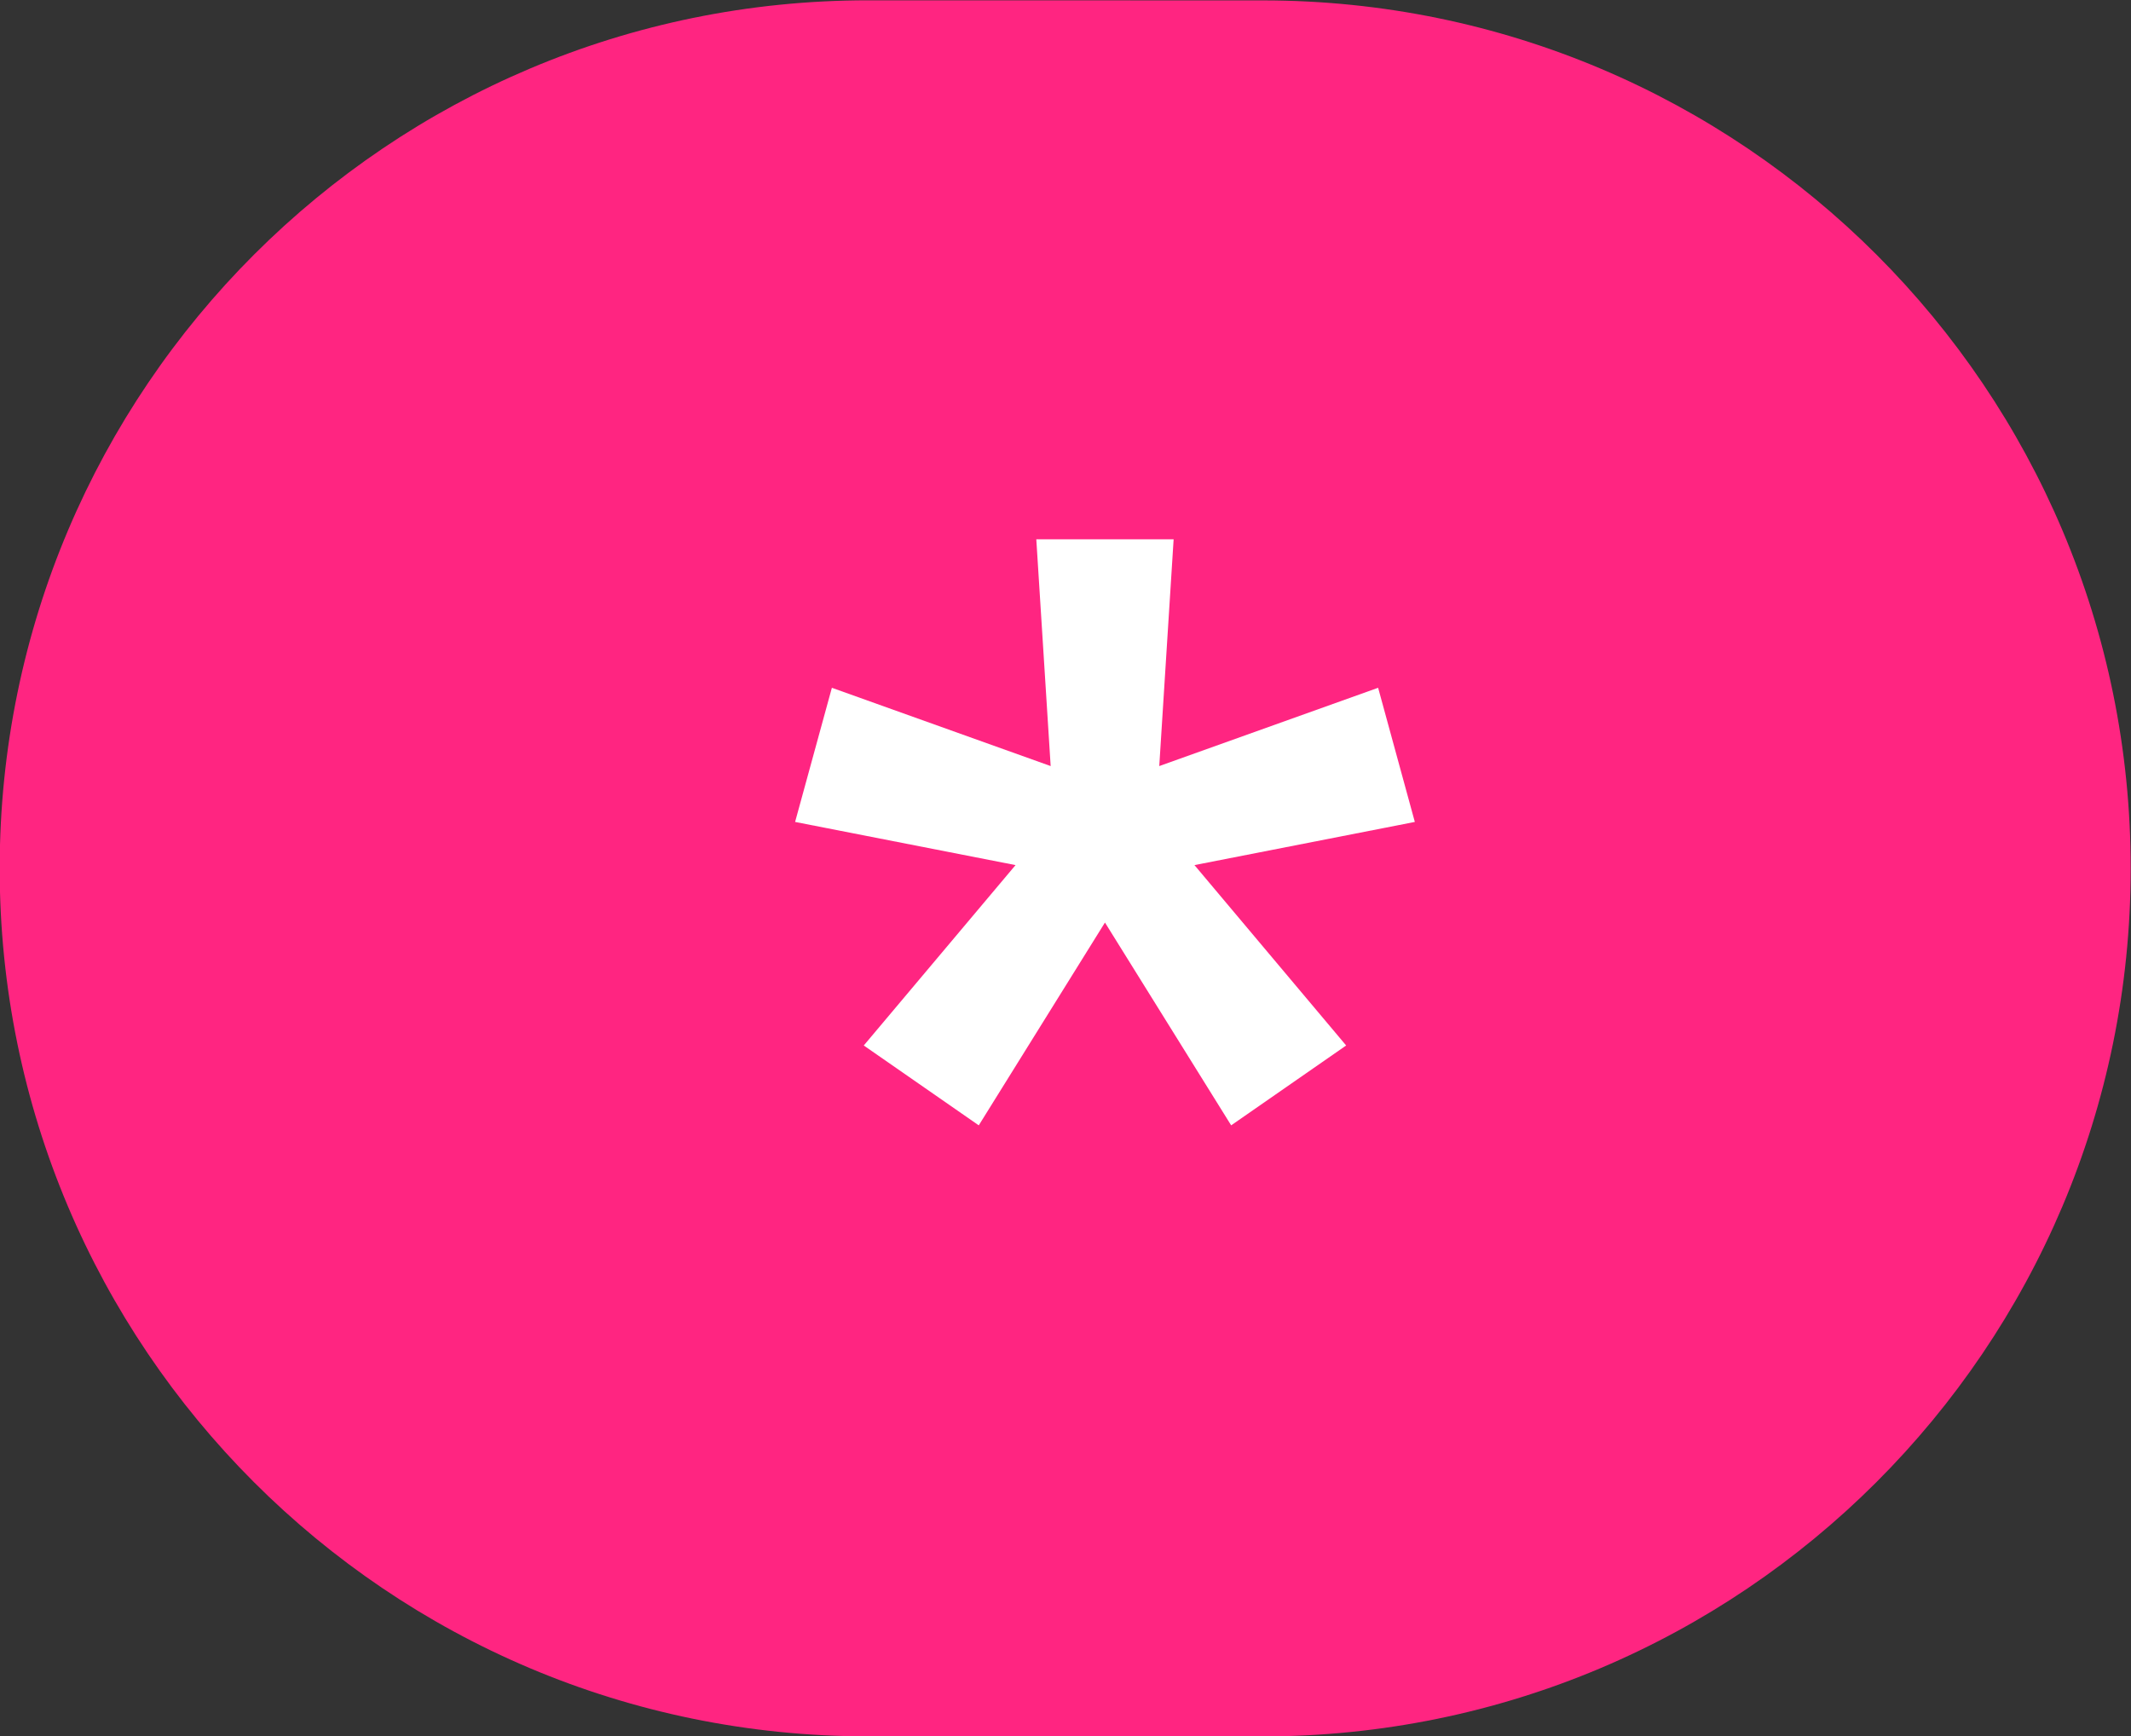
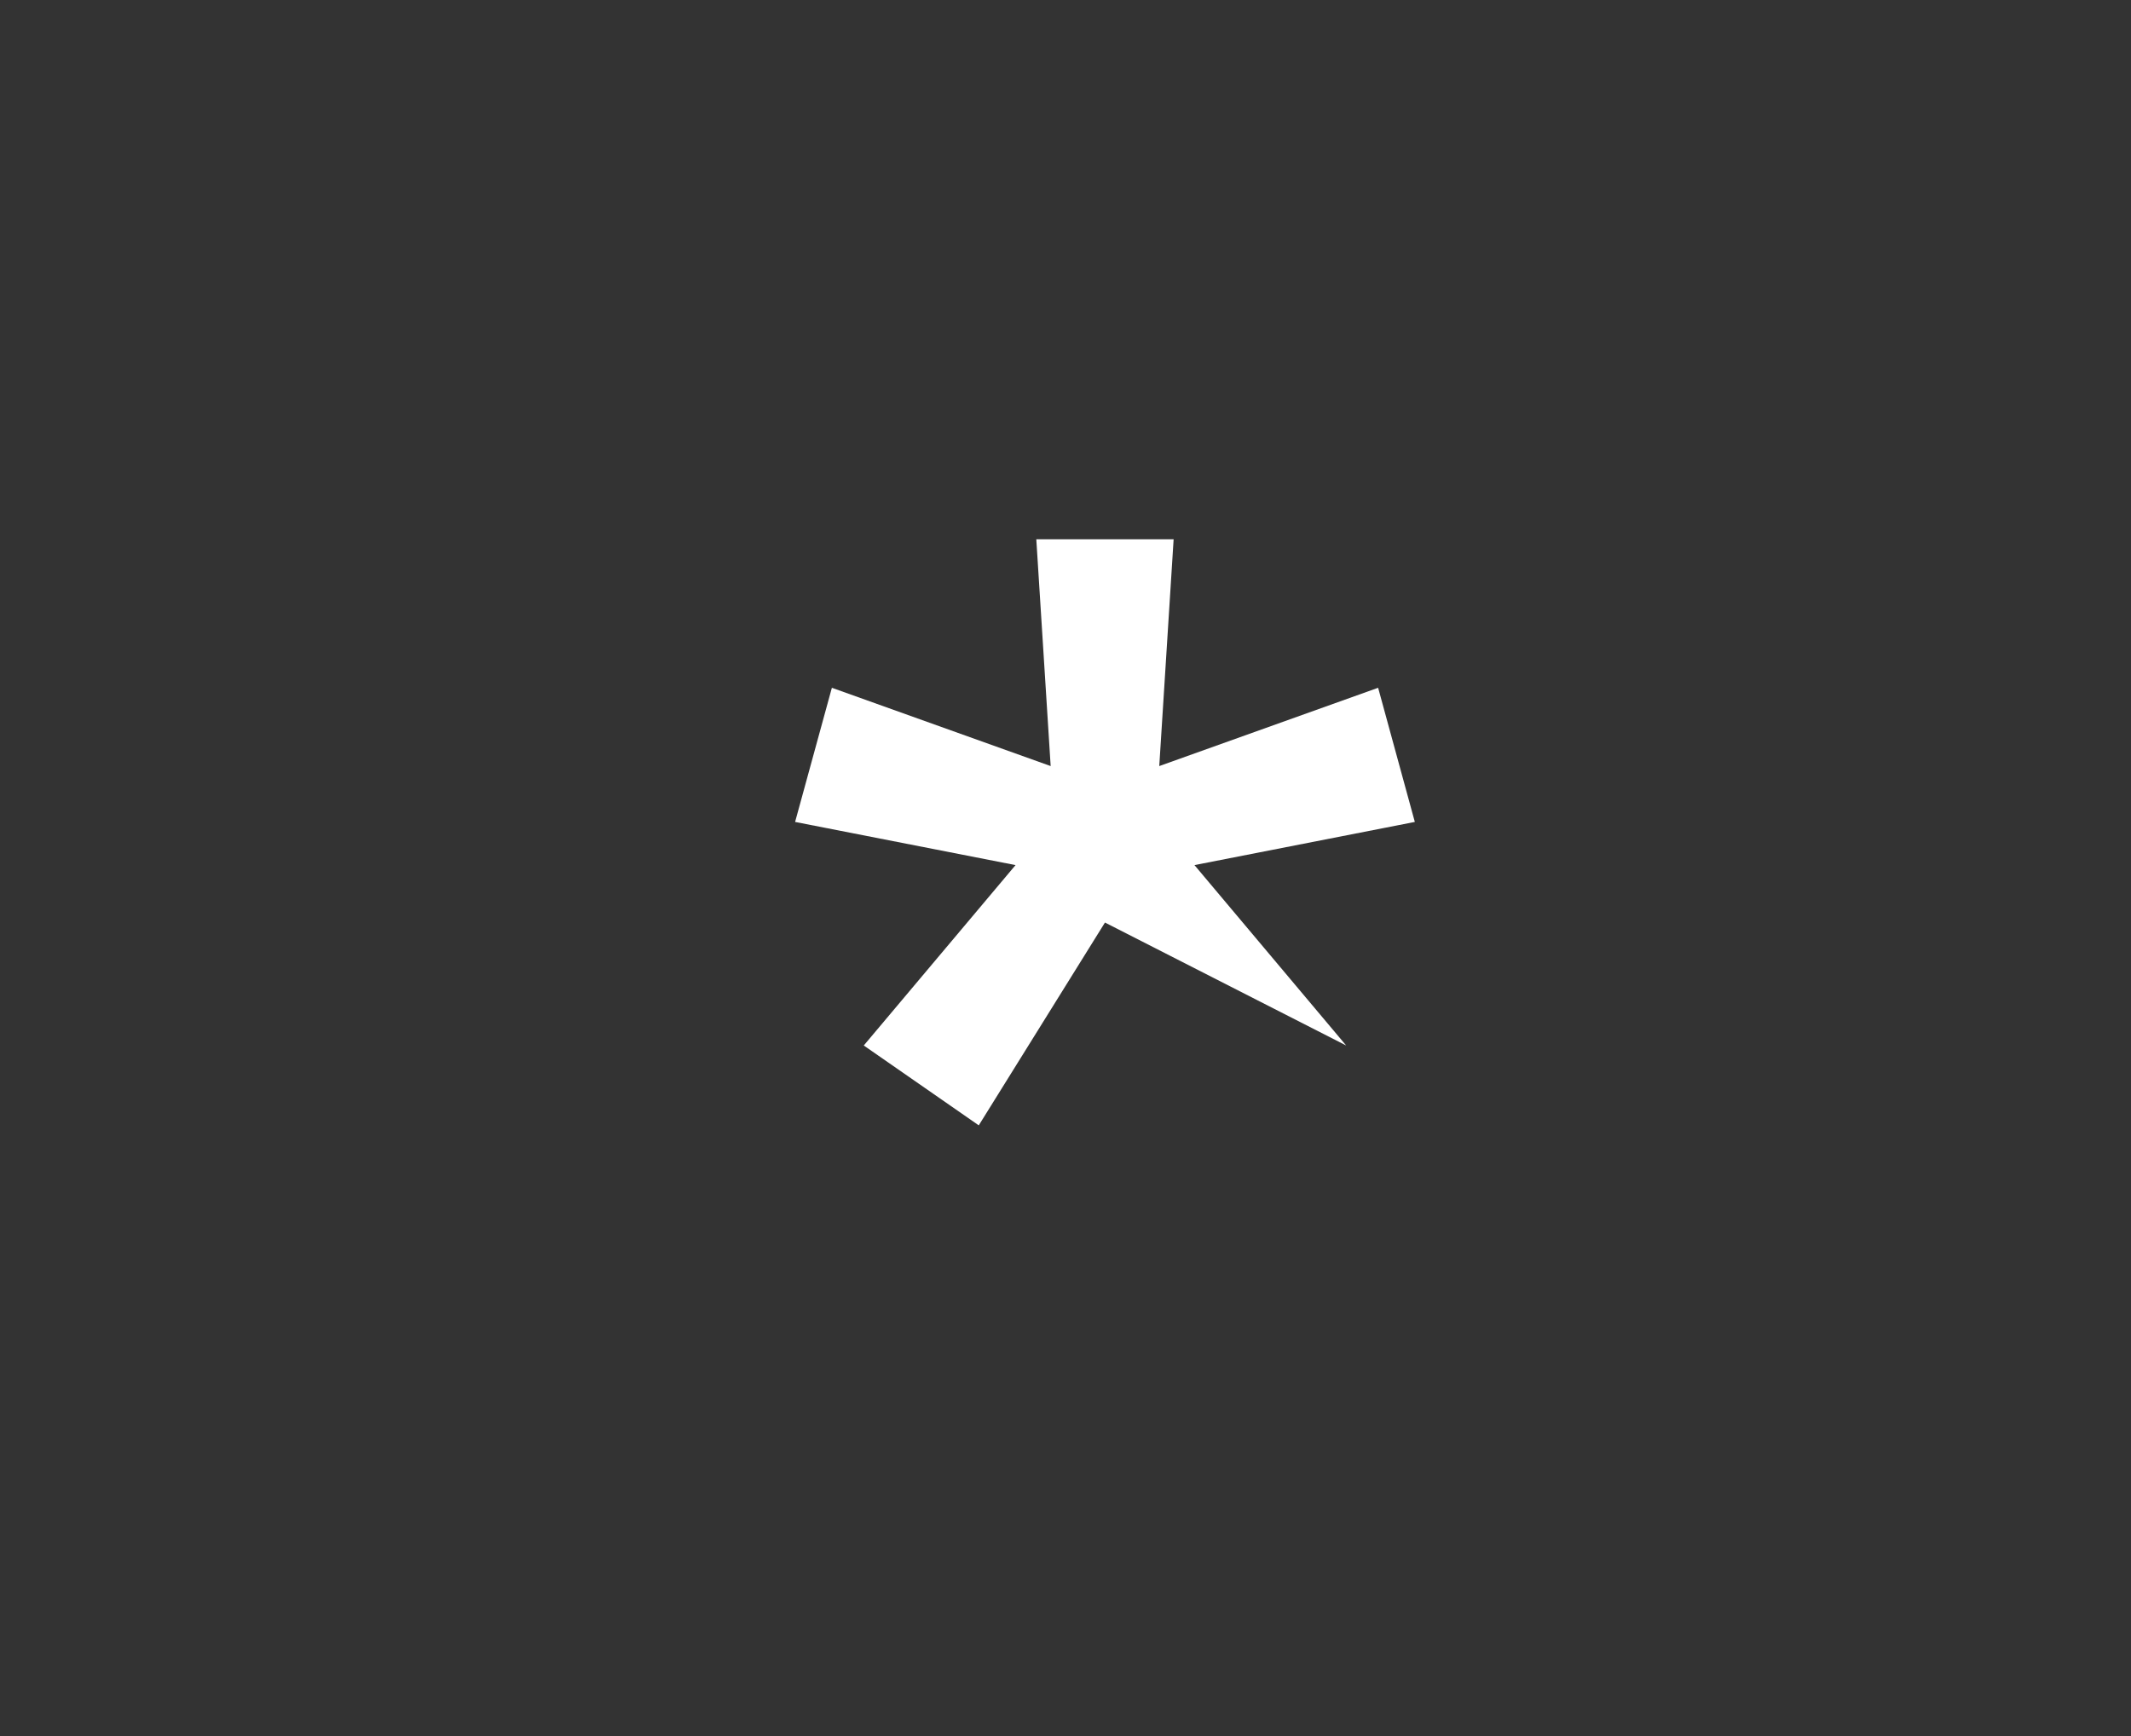
<svg xmlns="http://www.w3.org/2000/svg" width="27" height="22" viewBox="0 0 27 22" fill="none">
  <rect x="0" y="0" width="27" height="22" fill="#333333" stroke="none" />
-   <path d="M-0.004 11.001C-0.001 4.926 4.926 0.002 11.001 0.004L16.001 0.005C22.076 0.007 26.999 4.933 26.996 11.008C26.994 17.084 22.067 22.007 15.991 22.005L10.991 22.004C4.916 22.002 -0.006 17.076 -0.004 11.001Z" fill="#FF2581" />
-   <path d="M17.461 8.716L17.926 10.416L15.134 10.963L17.056 13.249L15.599 14.261L14 11.691L12.401 14.261L10.944 13.249L12.867 10.963L10.074 10.416L10.54 8.716L13.312 9.708L13.13 6.834H14.87L14.688 9.708L17.461 8.716Z" fill="white" />
+   <path d="M17.461 8.716L17.926 10.416L15.134 10.963L17.056 13.249L14 11.691L12.401 14.261L10.944 13.249L12.867 10.963L10.074 10.416L10.54 8.716L13.312 9.708L13.13 6.834H14.87L14.688 9.708L17.461 8.716Z" fill="white" />
</svg>